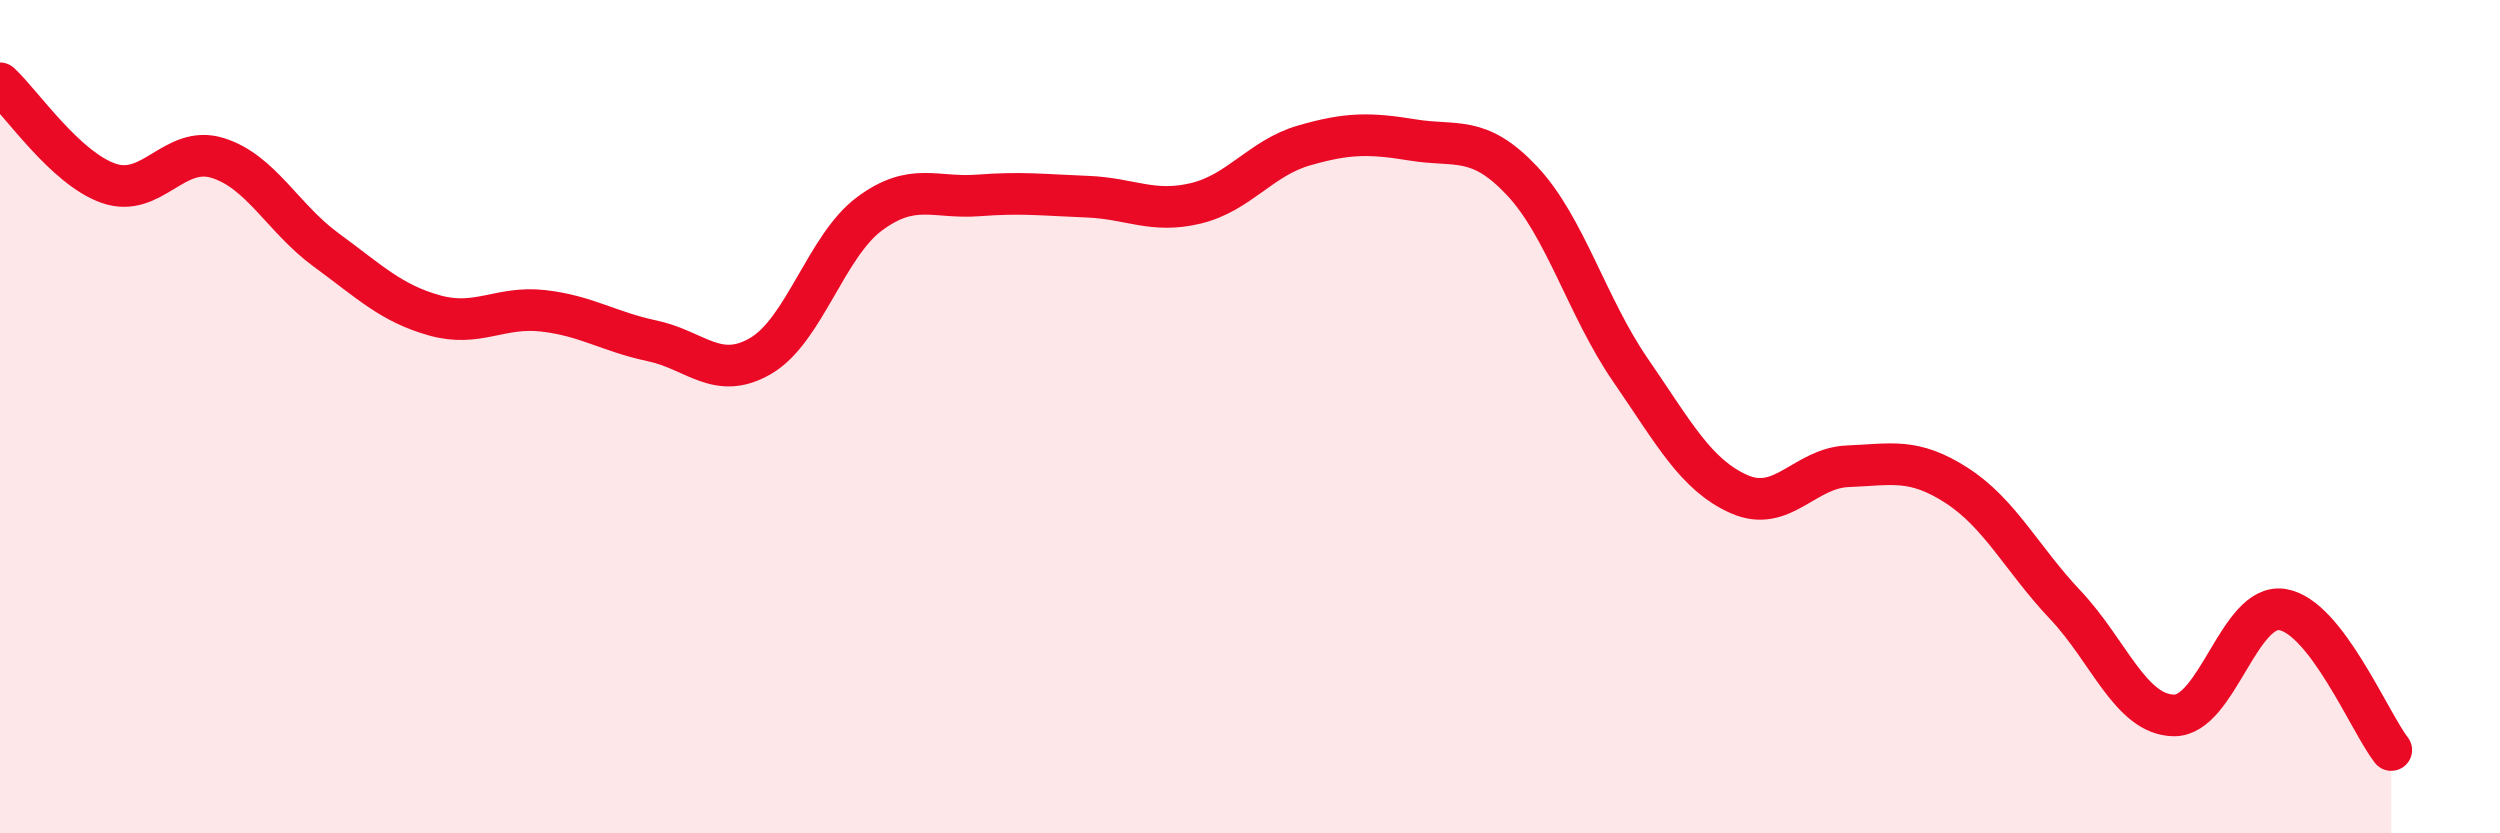
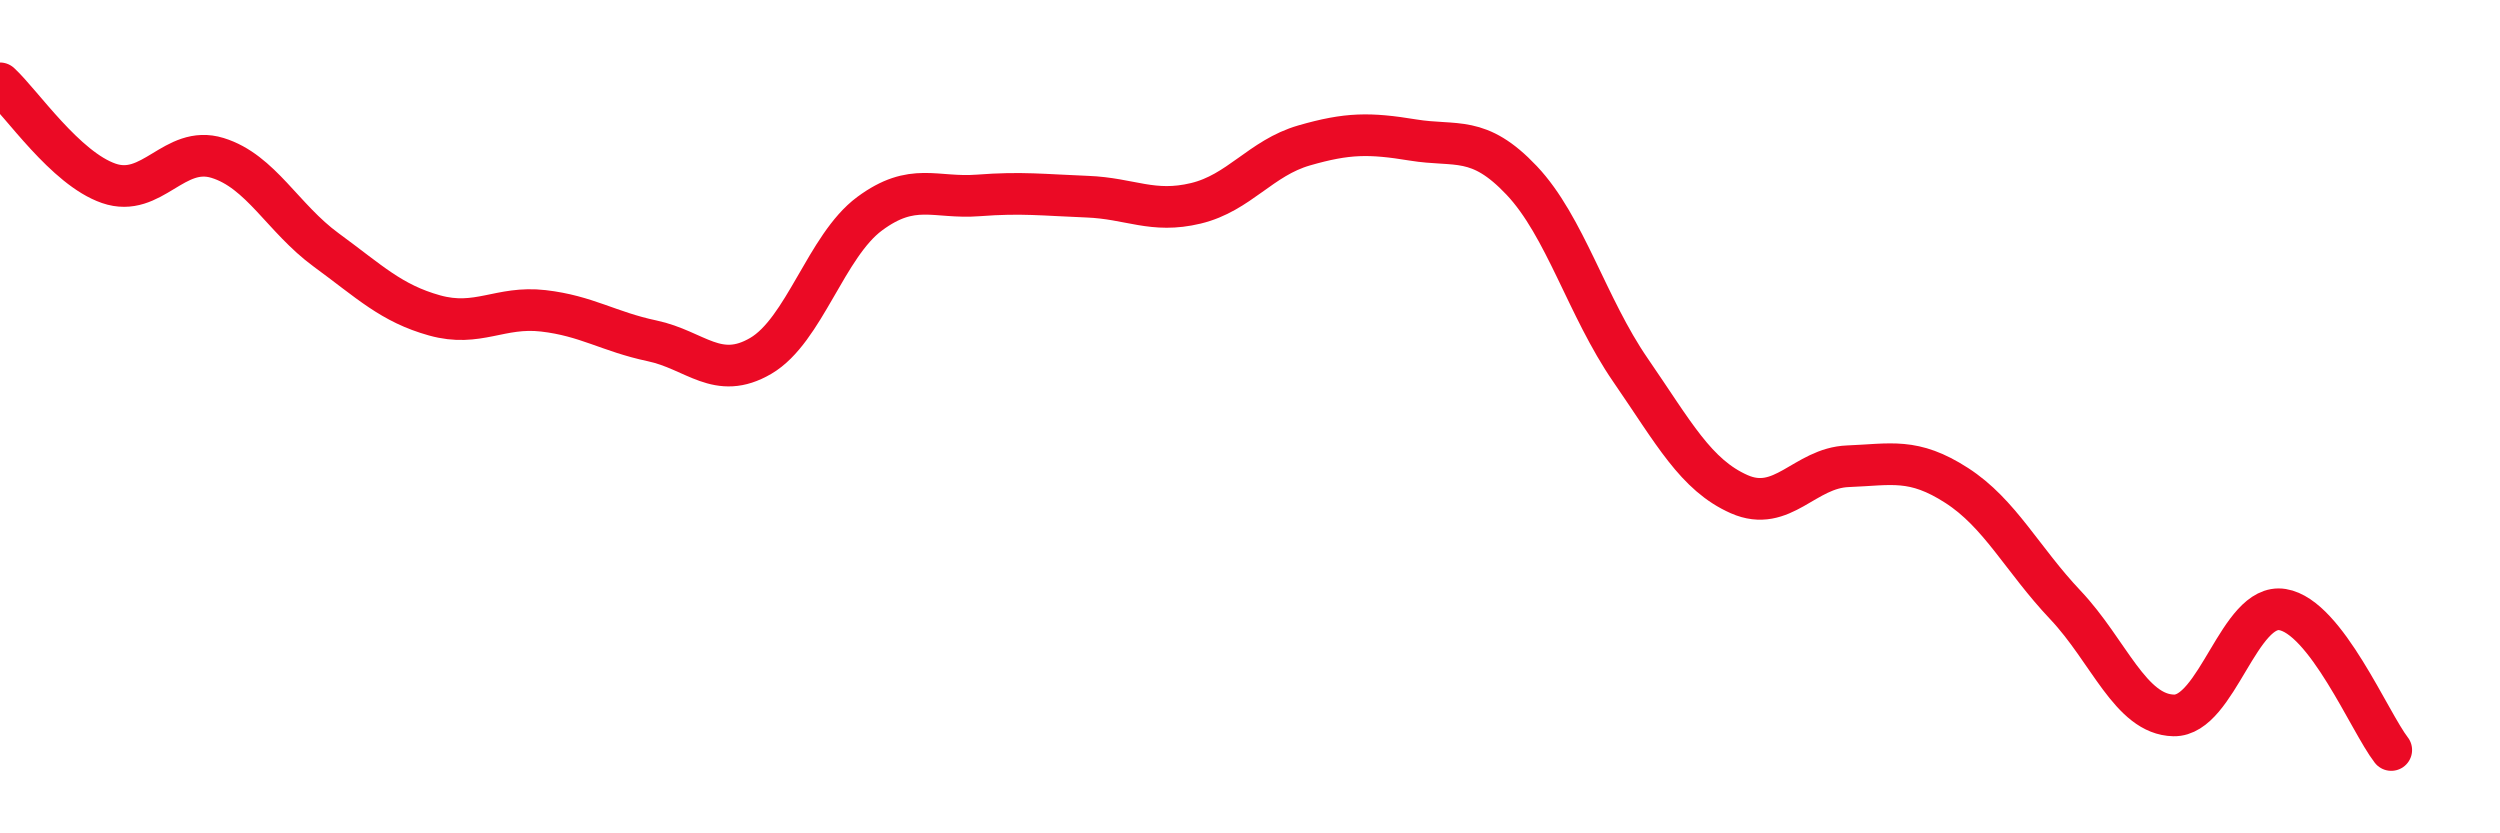
<svg xmlns="http://www.w3.org/2000/svg" width="60" height="20" viewBox="0 0 60 20">
-   <path d="M 0,2 C 0.52,2.48 1.57,4.04 2.61,4.4 C 3.65,4.76 4.18,3.47 5.22,3.79 C 6.26,4.11 6.79,5.24 7.83,6 C 8.87,6.76 9.39,7.28 10.43,7.57 C 11.47,7.86 12,7.34 13.04,7.46 C 14.08,7.58 14.61,7.96 15.65,8.18 C 16.69,8.4 17.22,9.15 18.26,8.54 C 19.3,7.93 19.83,5.9 20.87,5.13 C 21.91,4.36 22.44,4.77 23.48,4.69 C 24.52,4.61 25.05,4.68 26.09,4.72 C 27.13,4.76 27.66,5.13 28.7,4.88 C 29.74,4.63 30.26,3.79 31.3,3.49 C 32.34,3.19 32.87,3.19 33.91,3.36 C 34.95,3.53 35.48,3.23 36.52,4.33 C 37.56,5.43 38.09,7.37 39.13,8.88 C 40.17,10.39 40.7,11.4 41.74,11.86 C 42.78,12.32 43.31,11.23 44.35,11.19 C 45.39,11.15 45.92,10.98 46.96,11.65 C 48,12.32 48.53,13.42 49.57,14.52 C 50.61,15.62 51.13,17.15 52.17,17.17 C 53.21,17.19 53.74,14.46 54.78,14.63 C 55.82,14.8 56.87,17.33 57.39,18L57.39 20L0 20Z" fill="#EB0A25" opacity="0.1" stroke-linecap="round" stroke-linejoin="round" />
  <path d="M 0,2 C 0.52,2.48 1.57,4.04 2.61,4.4 C 3.65,4.76 4.18,3.47 5.22,3.79 C 6.26,4.11 6.79,5.24 7.83,6 C 8.87,6.76 9.39,7.28 10.43,7.57 C 11.47,7.86 12,7.34 13.04,7.46 C 14.08,7.58 14.61,7.96 15.65,8.18 C 16.69,8.4 17.22,9.15 18.26,8.54 C 19.3,7.93 19.83,5.9 20.87,5.13 C 21.91,4.36 22.44,4.77 23.48,4.69 C 24.52,4.61 25.05,4.68 26.09,4.72 C 27.13,4.76 27.66,5.13 28.7,4.88 C 29.74,4.63 30.26,3.79 31.3,3.49 C 32.34,3.19 32.87,3.19 33.91,3.36 C 34.95,3.53 35.48,3.23 36.52,4.33 C 37.56,5.43 38.09,7.37 39.13,8.88 C 40.17,10.39 40.7,11.4 41.74,11.86 C 42.78,12.32 43.31,11.23 44.35,11.19 C 45.39,11.15 45.92,10.98 46.96,11.65 C 48,12.32 48.53,13.42 49.57,14.52 C 50.61,15.62 51.13,17.15 52.17,17.17 C 53.21,17.19 53.74,14.46 54.78,14.63 C 55.82,14.8 56.87,17.33 57.39,18" stroke="#EB0A25" stroke-width="1" fill="none" stroke-linecap="round" stroke-linejoin="round" />
</svg>